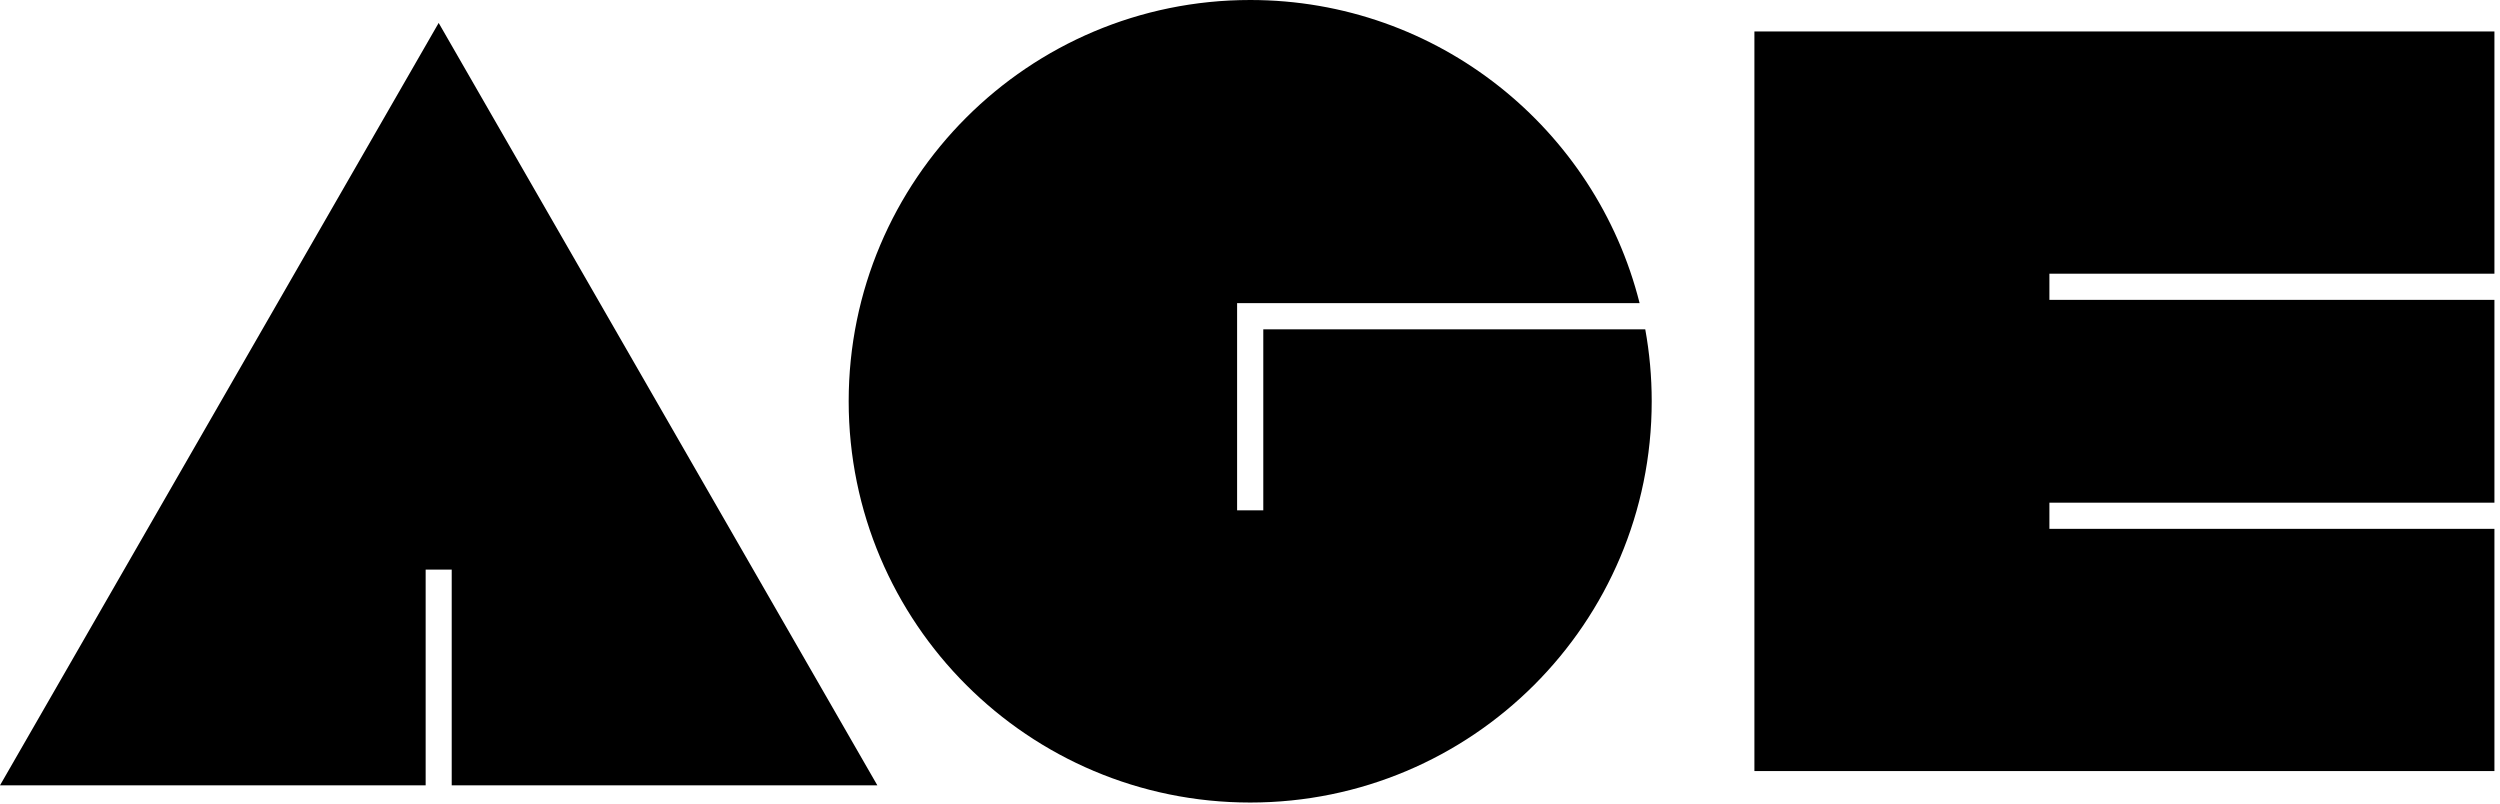
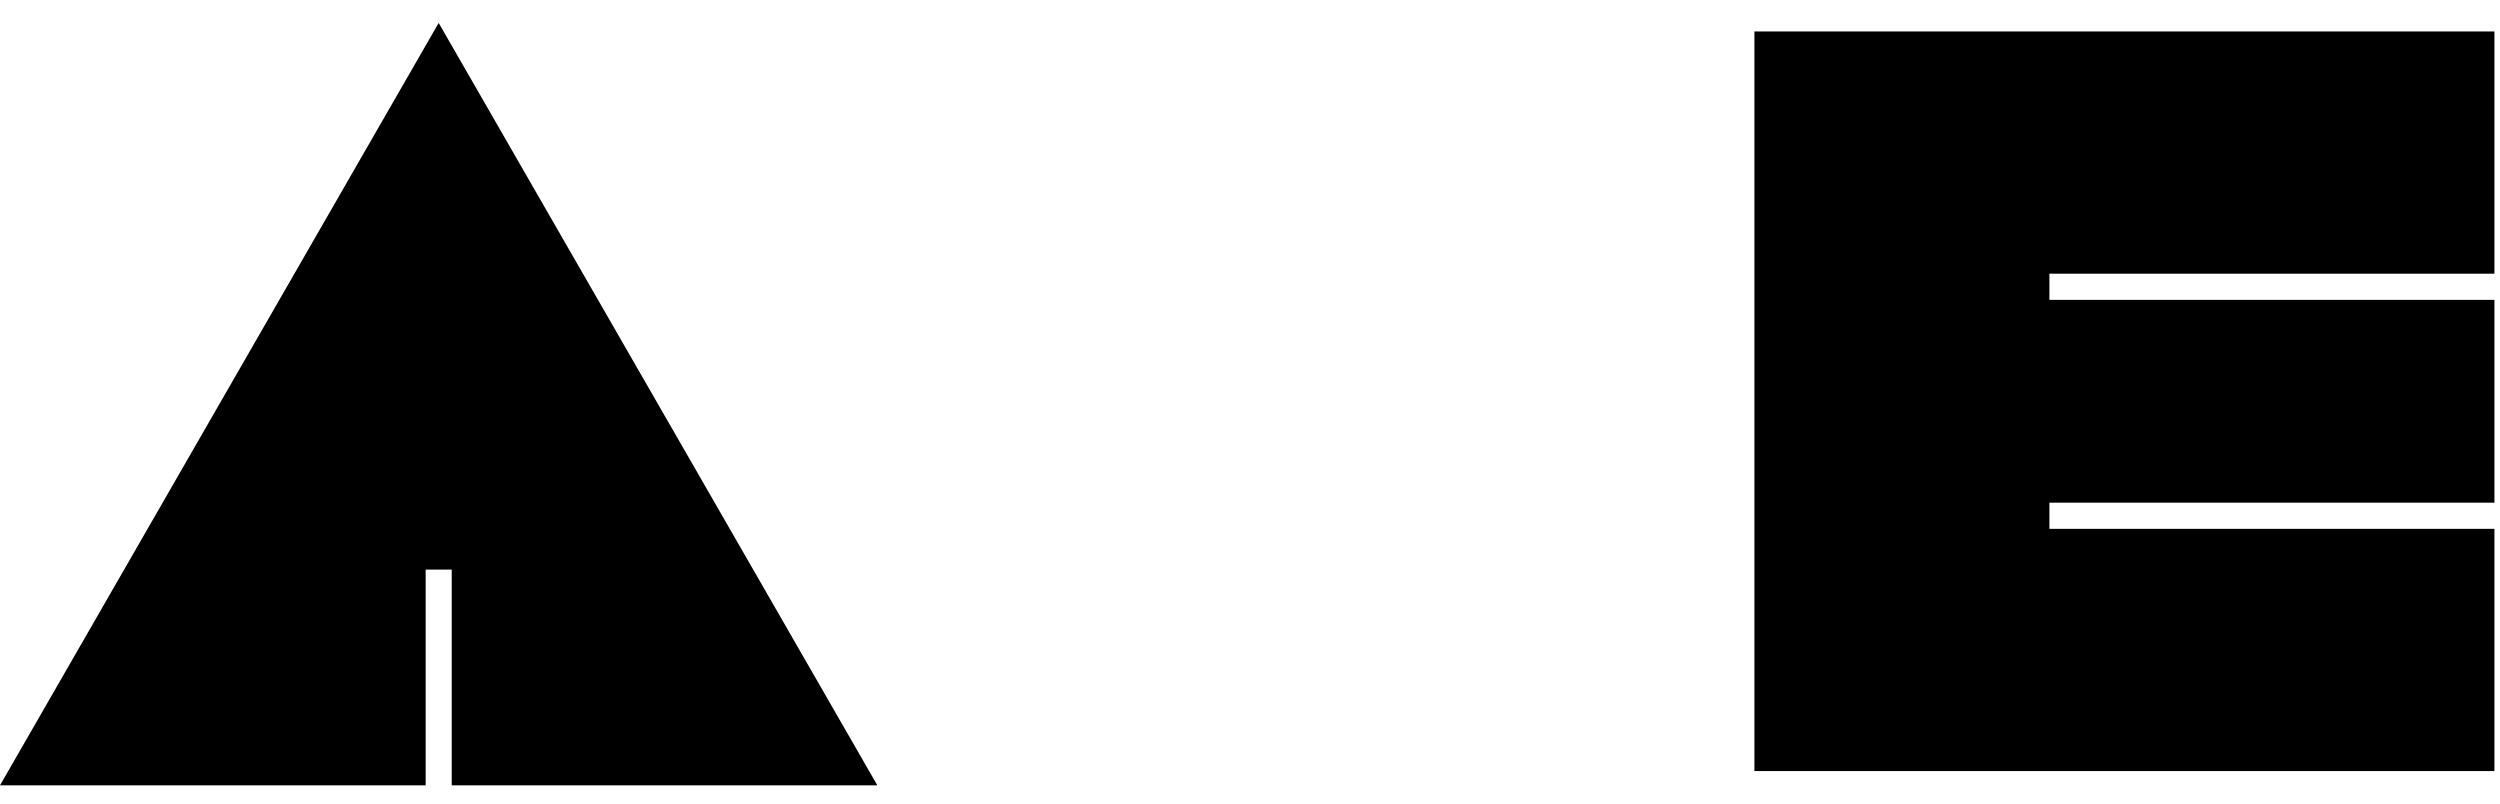
<svg xmlns="http://www.w3.org/2000/svg" xmlns:xlink="http://www.w3.org/1999/xlink" width="314px" height="101px" viewBox="0 0 314 101" version="1.1">
  <title>LOGO/Age</title>
  <defs>
-     <path d="M158.669,41.36 L158.669,64.095 L155.38,64.095 L155.38,38.073 L158.669,38.073 L205.934,38.073 C200.43,16.196 180.621,0 157.025,0 C129.172,0 106.594,22.565 106.594,50.399 C106.594,78.234 129.172,100.798 157.025,100.798 C184.877,100.798 207.455,78.234 207.455,50.399 C207.455,47.313 207.176,44.292 206.644,41.36 L158.669,41.36 Z" id="path-1" />
    <polygon id="path-3" points="27.55 50.758 0 98.638 53.462 98.638 53.462 71.542 56.735 71.542 56.735 98.638 110.195 98.638 82.645 50.758 55.097 2.88" />
    <polygon id="path-5" points="257.405 66.423 257.405 63.136 313.3 63.136 313.3 37.663 257.405 37.663 257.405 34.376 313.3 34.376 313.3 3.952 220.354 3.952 220.354 96.845 313.3 96.845 313.3 66.423" />
  </defs>
  <g id="BPI-AGE-UI" stroke="none" stroke-width="1" fill="none" fill-rule="evenodd">
    <g id="02.01---HOMEPAGE-0/12" transform="translate(-664, -1016)">
      <g id="Group-8" transform="translate(209, 998)">
        <g id="LOGO/Age" transform="translate(455, 18)">
          <g id="FW_marmor_10" transform="translate(0, 2.88)" />
          <mask id="mask-2" fill="#000">
            <use xlink:href="#path-1" />
          </mask>
          <use id="Mask" fill="#000" xlink:href="#path-1" />
          <mask id="mask-4" fill="#000">
            <use xlink:href="#path-3" />
          </mask>
          <use id="Mask" fill="#000" xlink:href="#path-3" />
          <mask id="mask-6" fill="#000">
            <use xlink:href="#path-5" />
          </mask>
          <use id="Mask" fill="#000" xlink:href="#path-5" />
        </g>
      </g>
    </g>
  </g>
</svg>